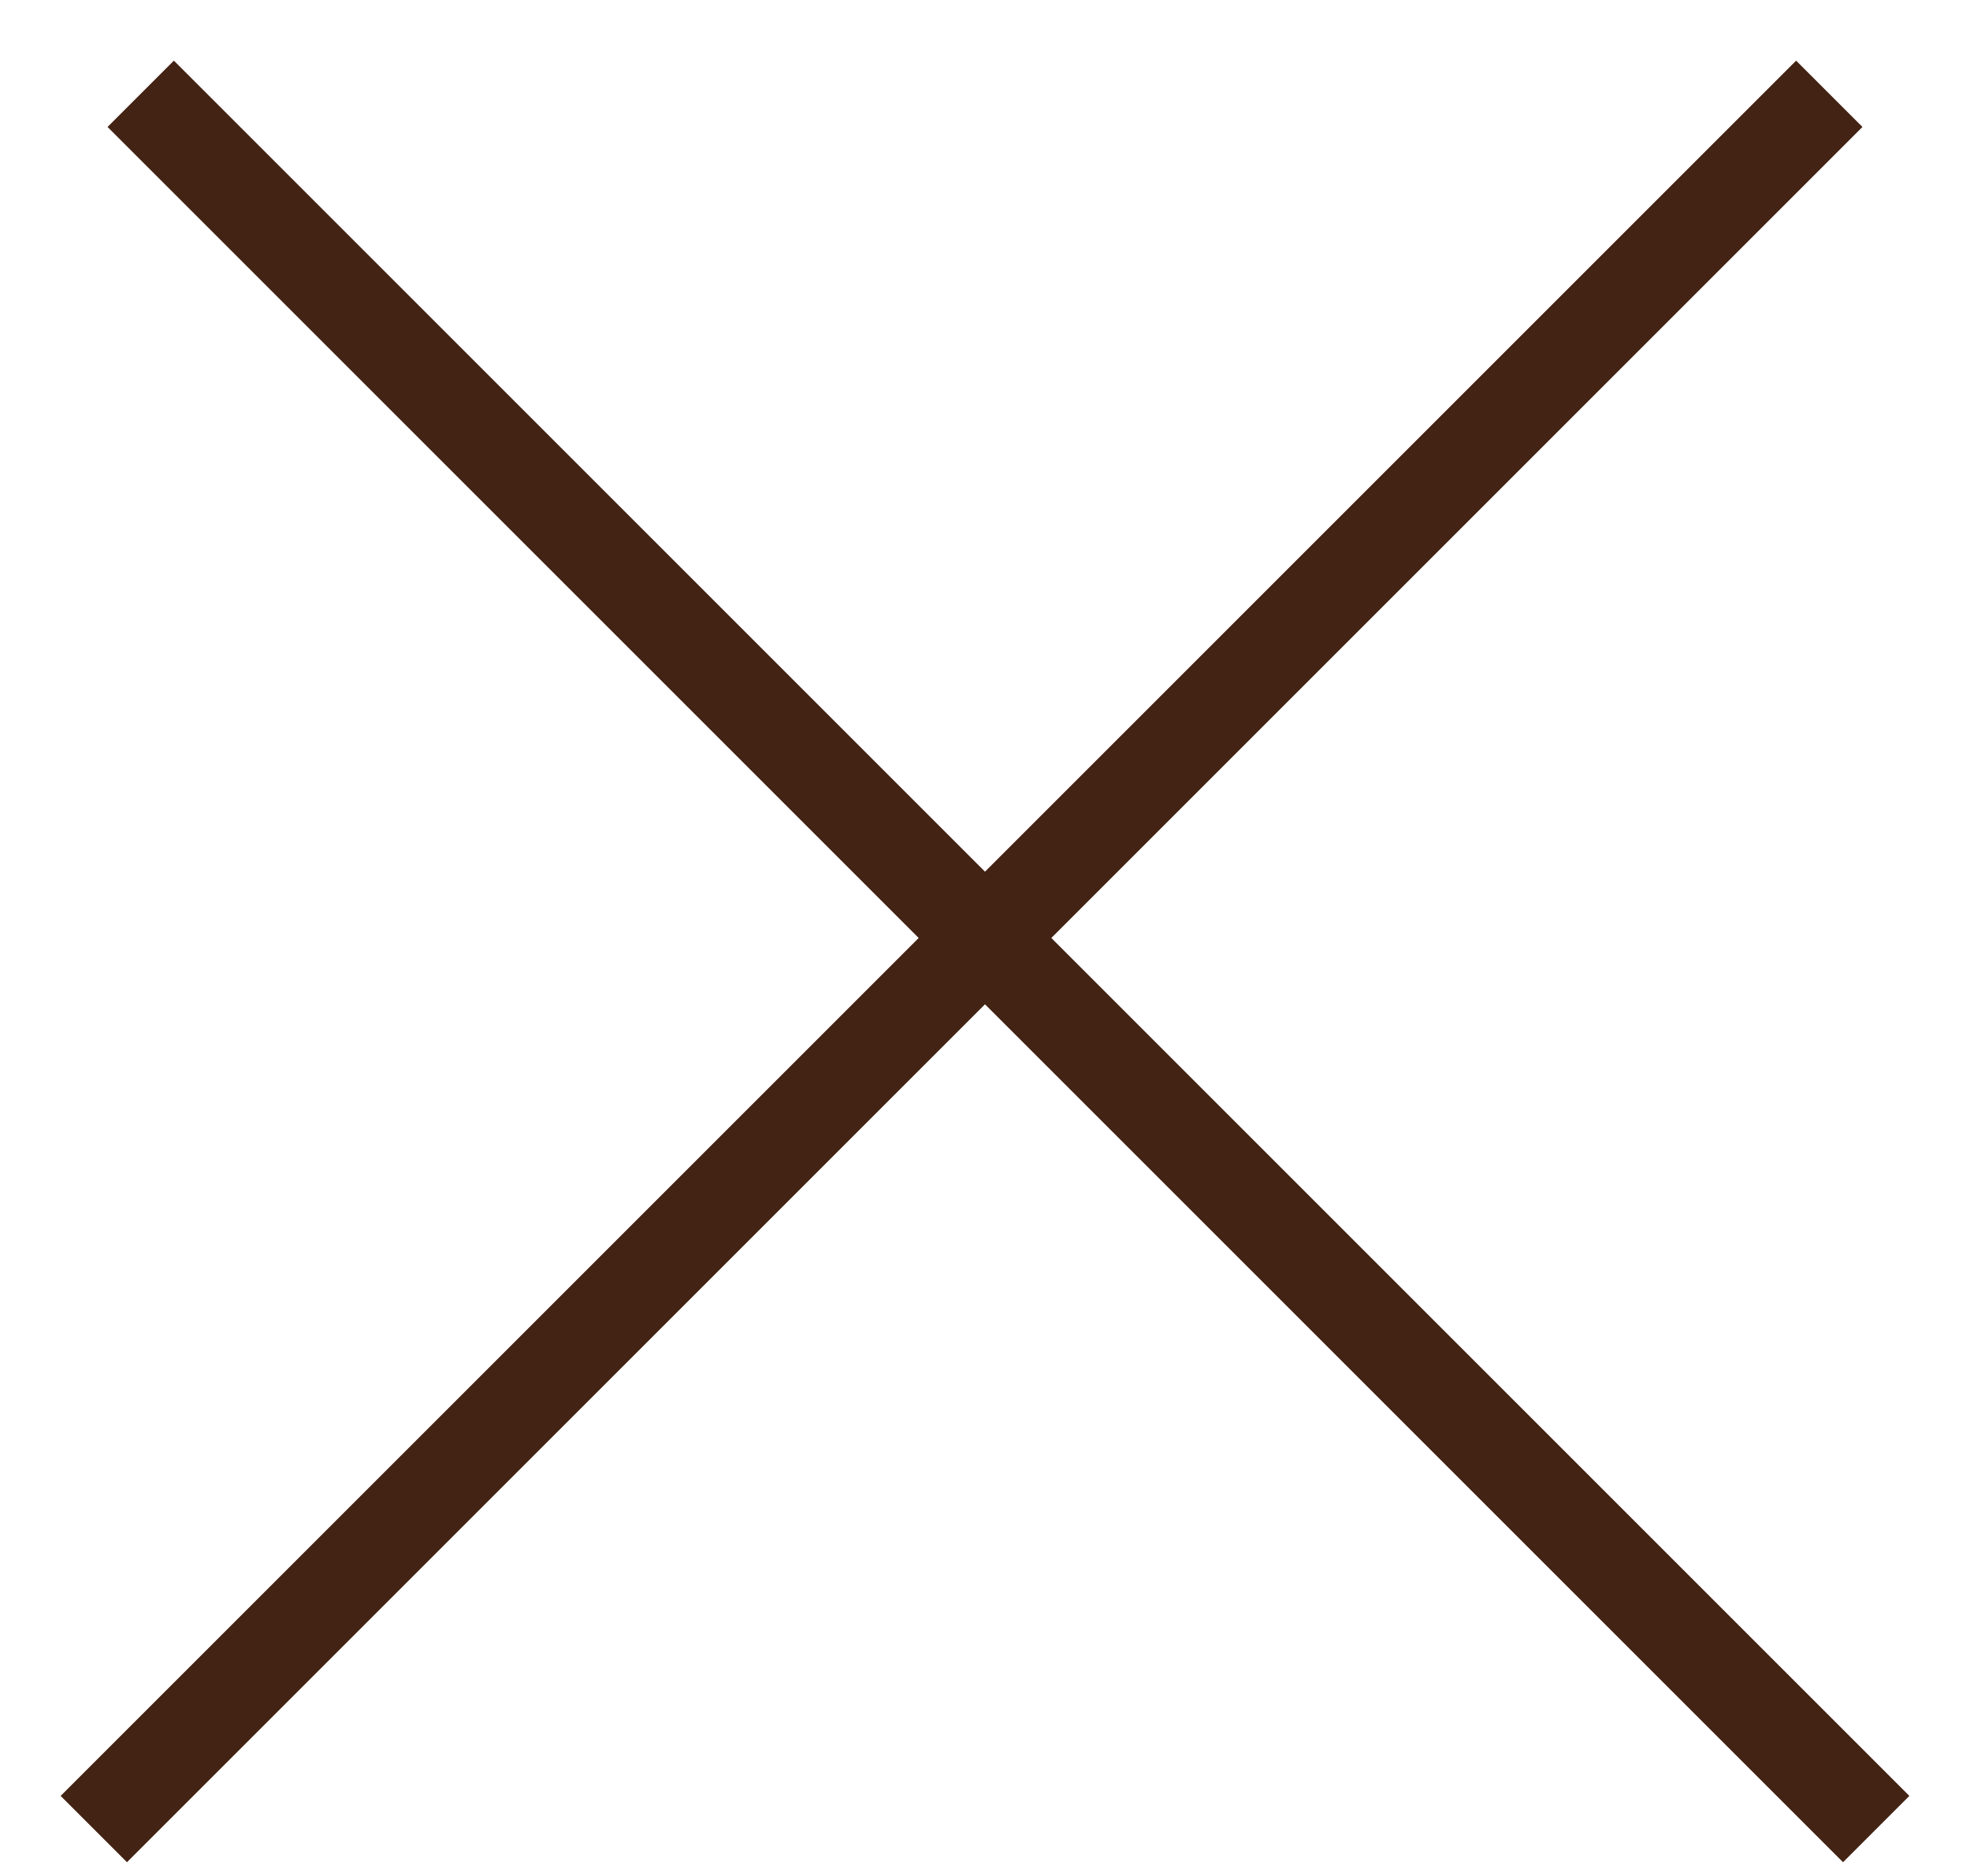
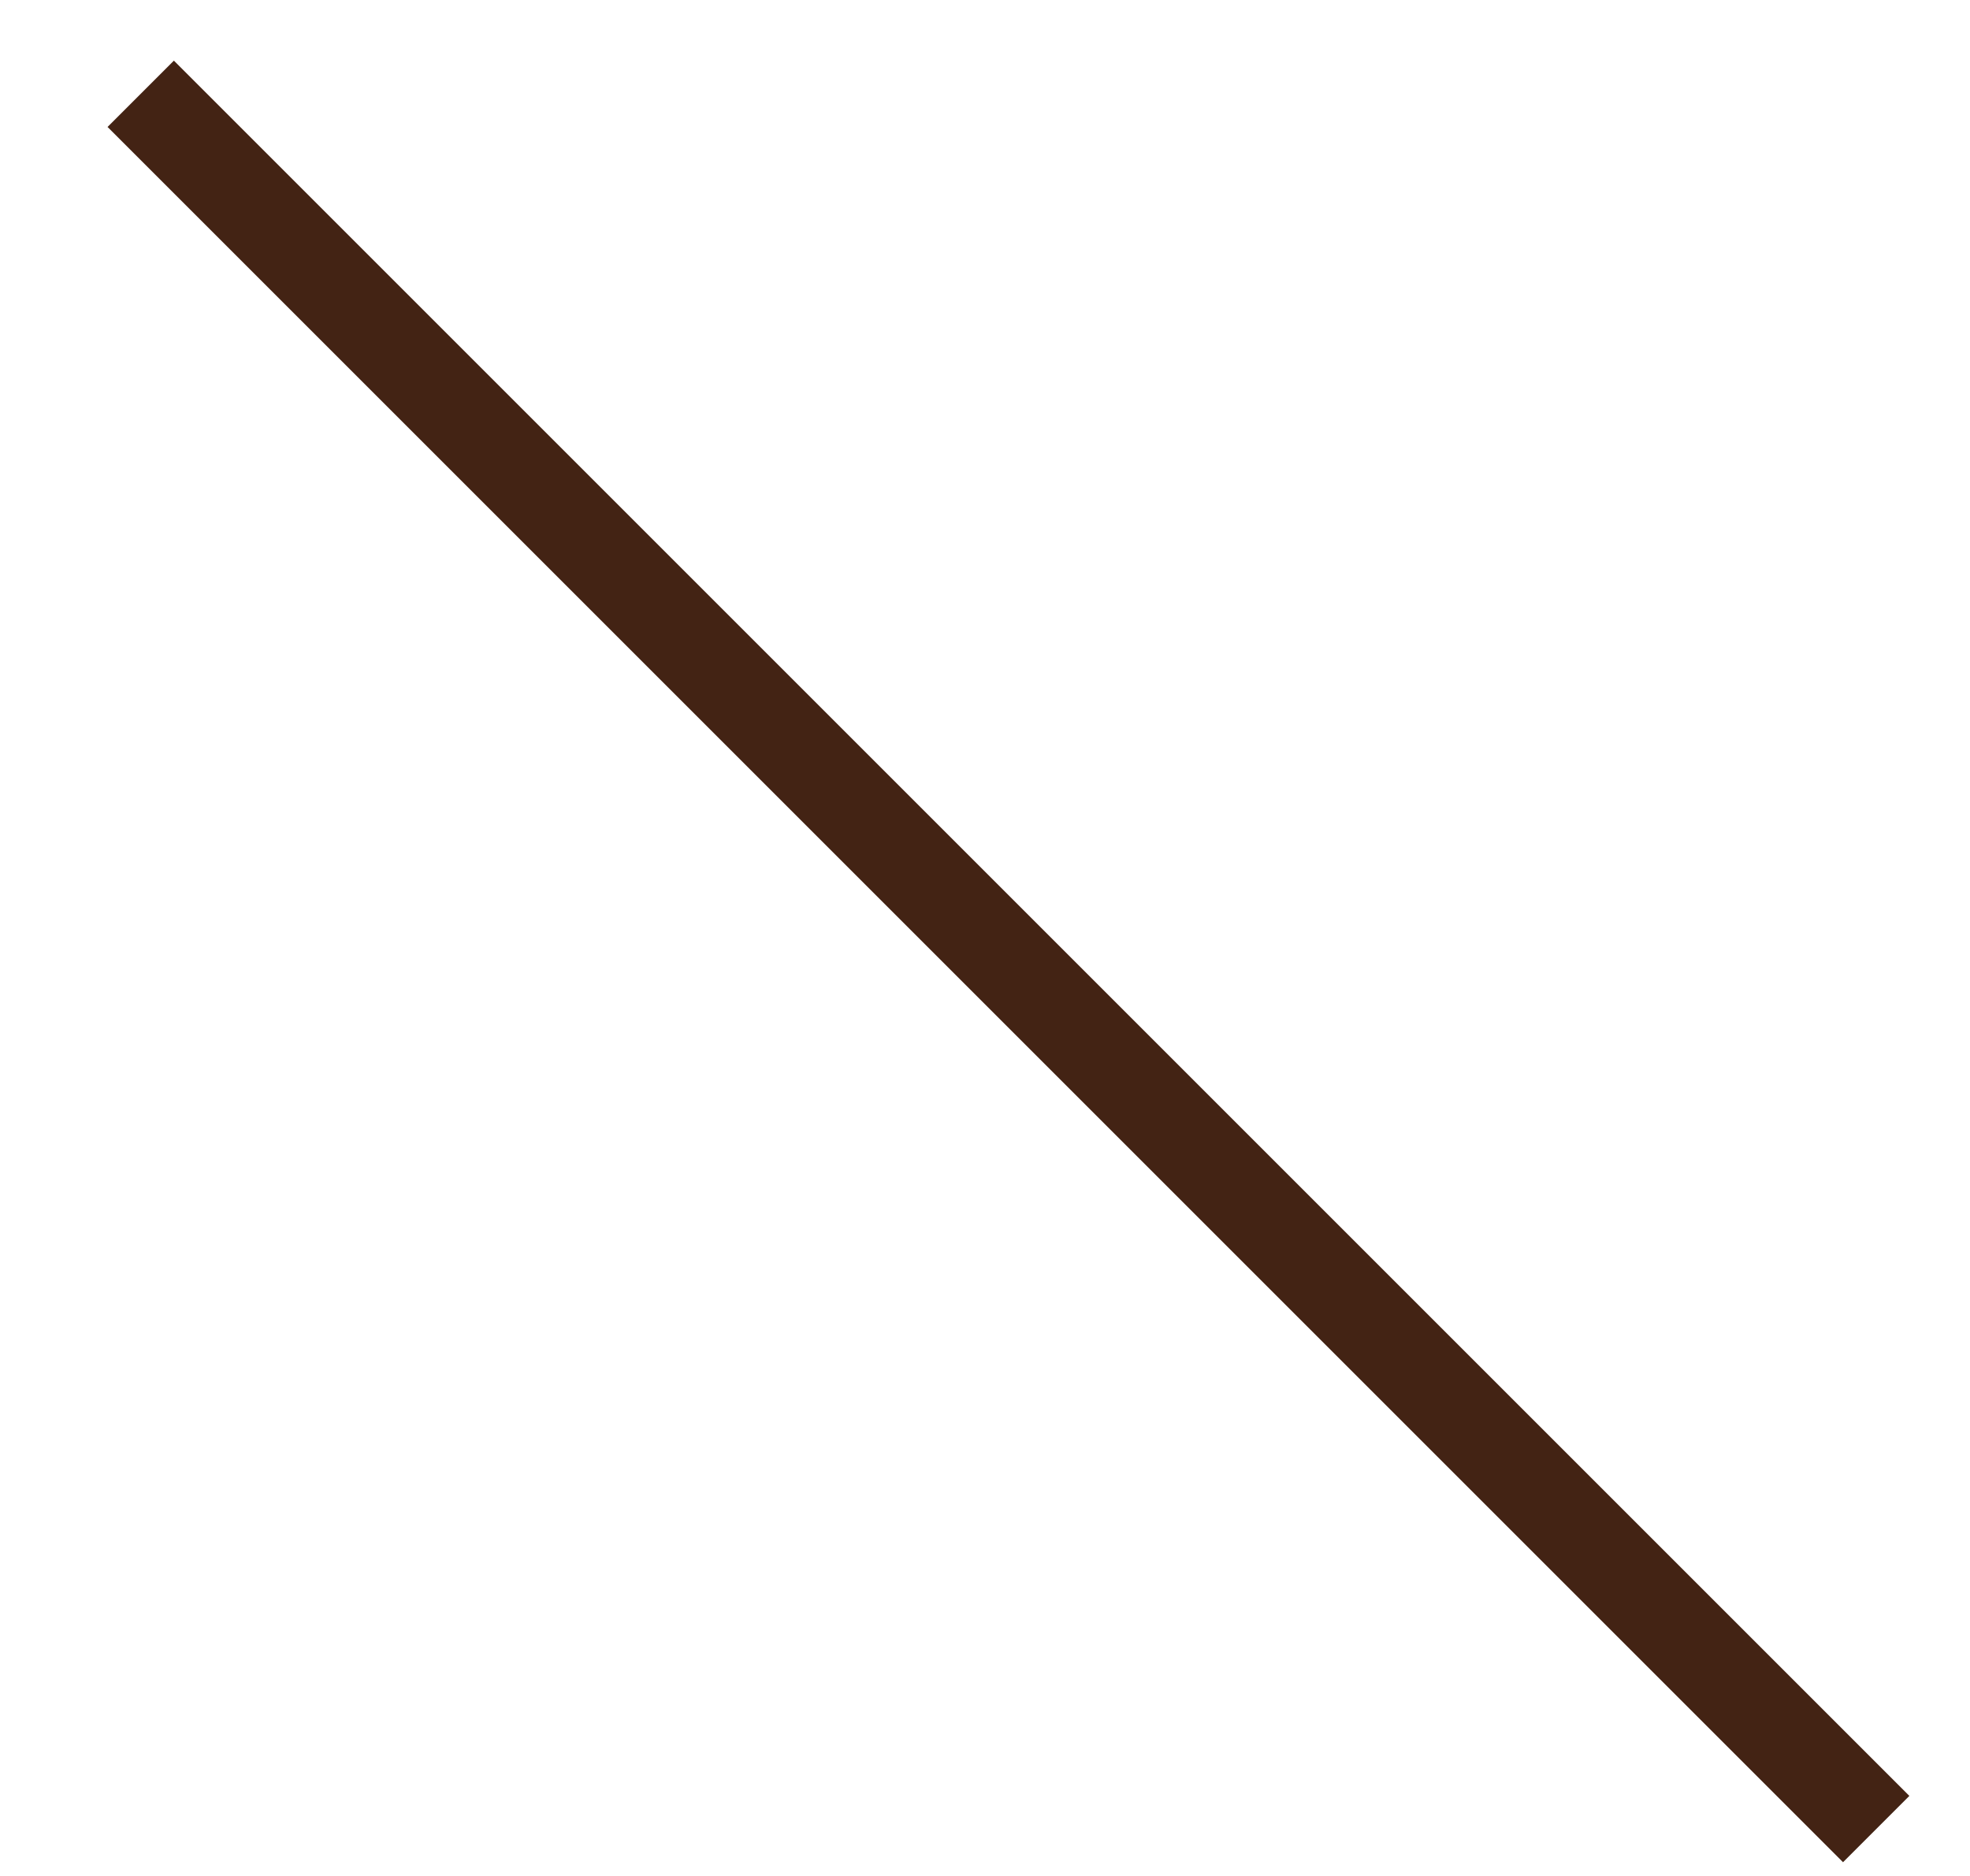
<svg xmlns="http://www.w3.org/2000/svg" width="21" height="20" viewBox="0 0 21 20" fill="none">
  <path d="M1.5 1L20 19.5" stroke="#432314" />
-   <path d="M19.5 1L1 19.5" stroke="#432314" />
</svg>